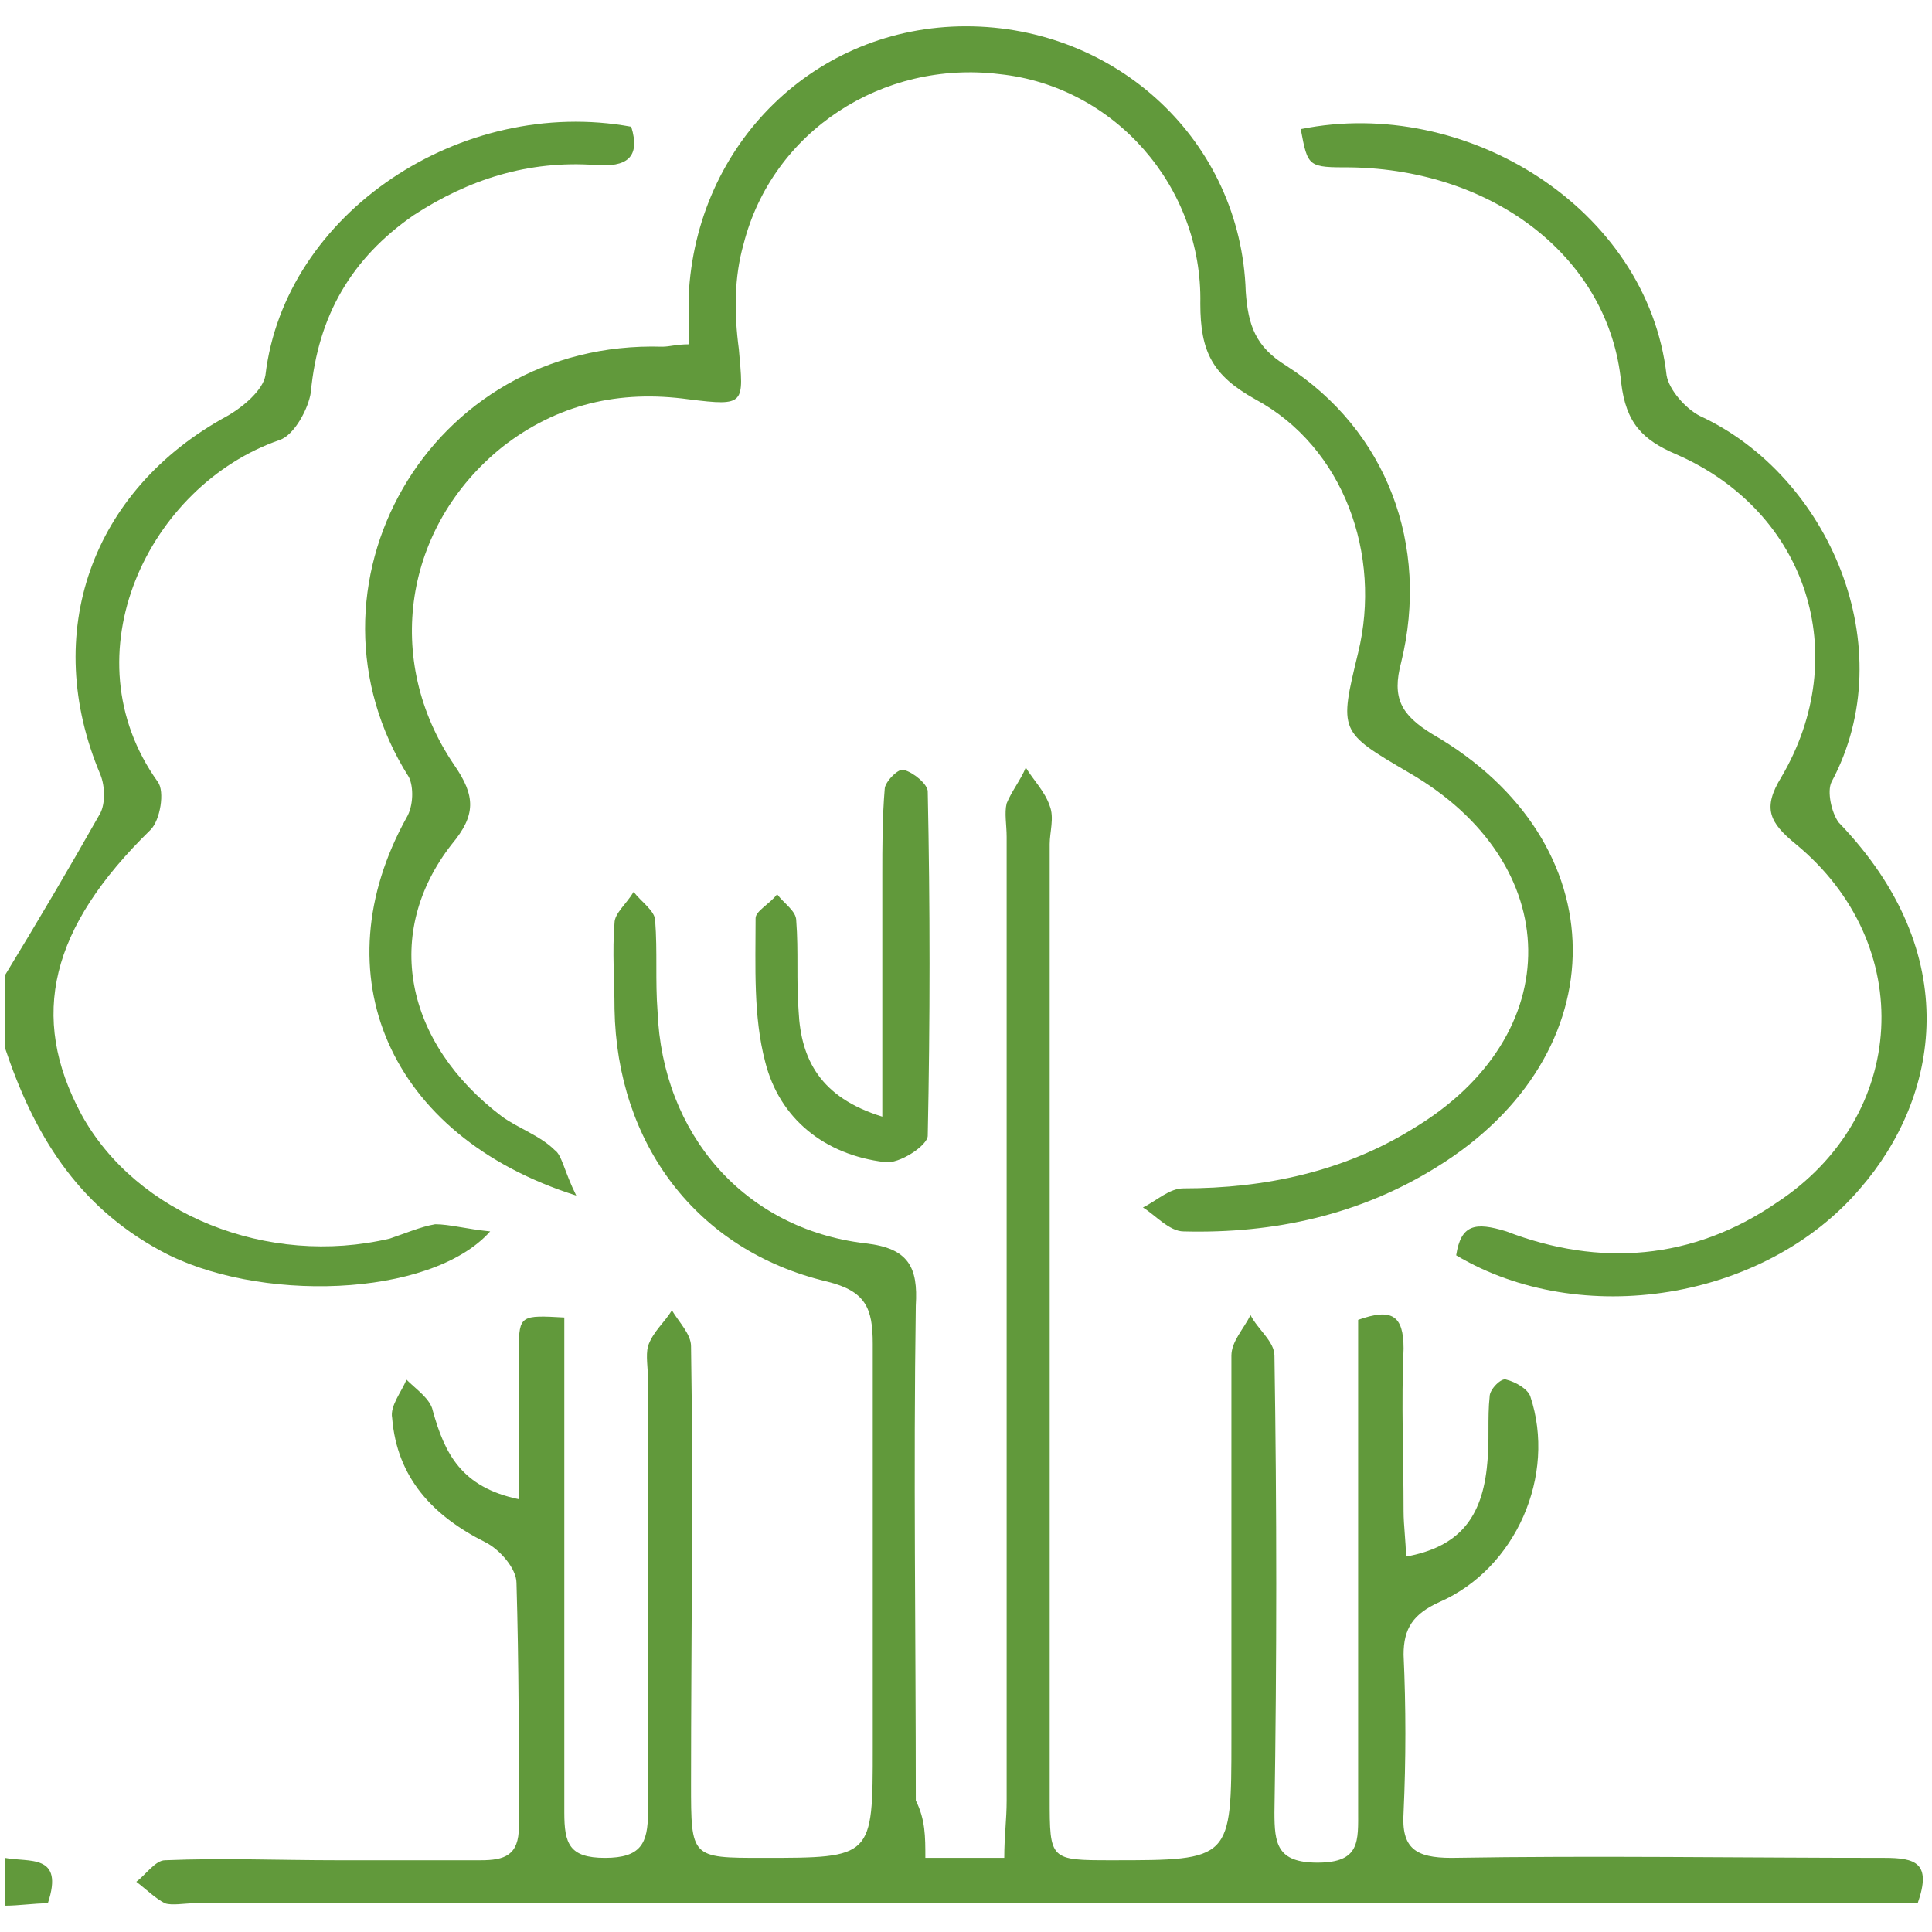
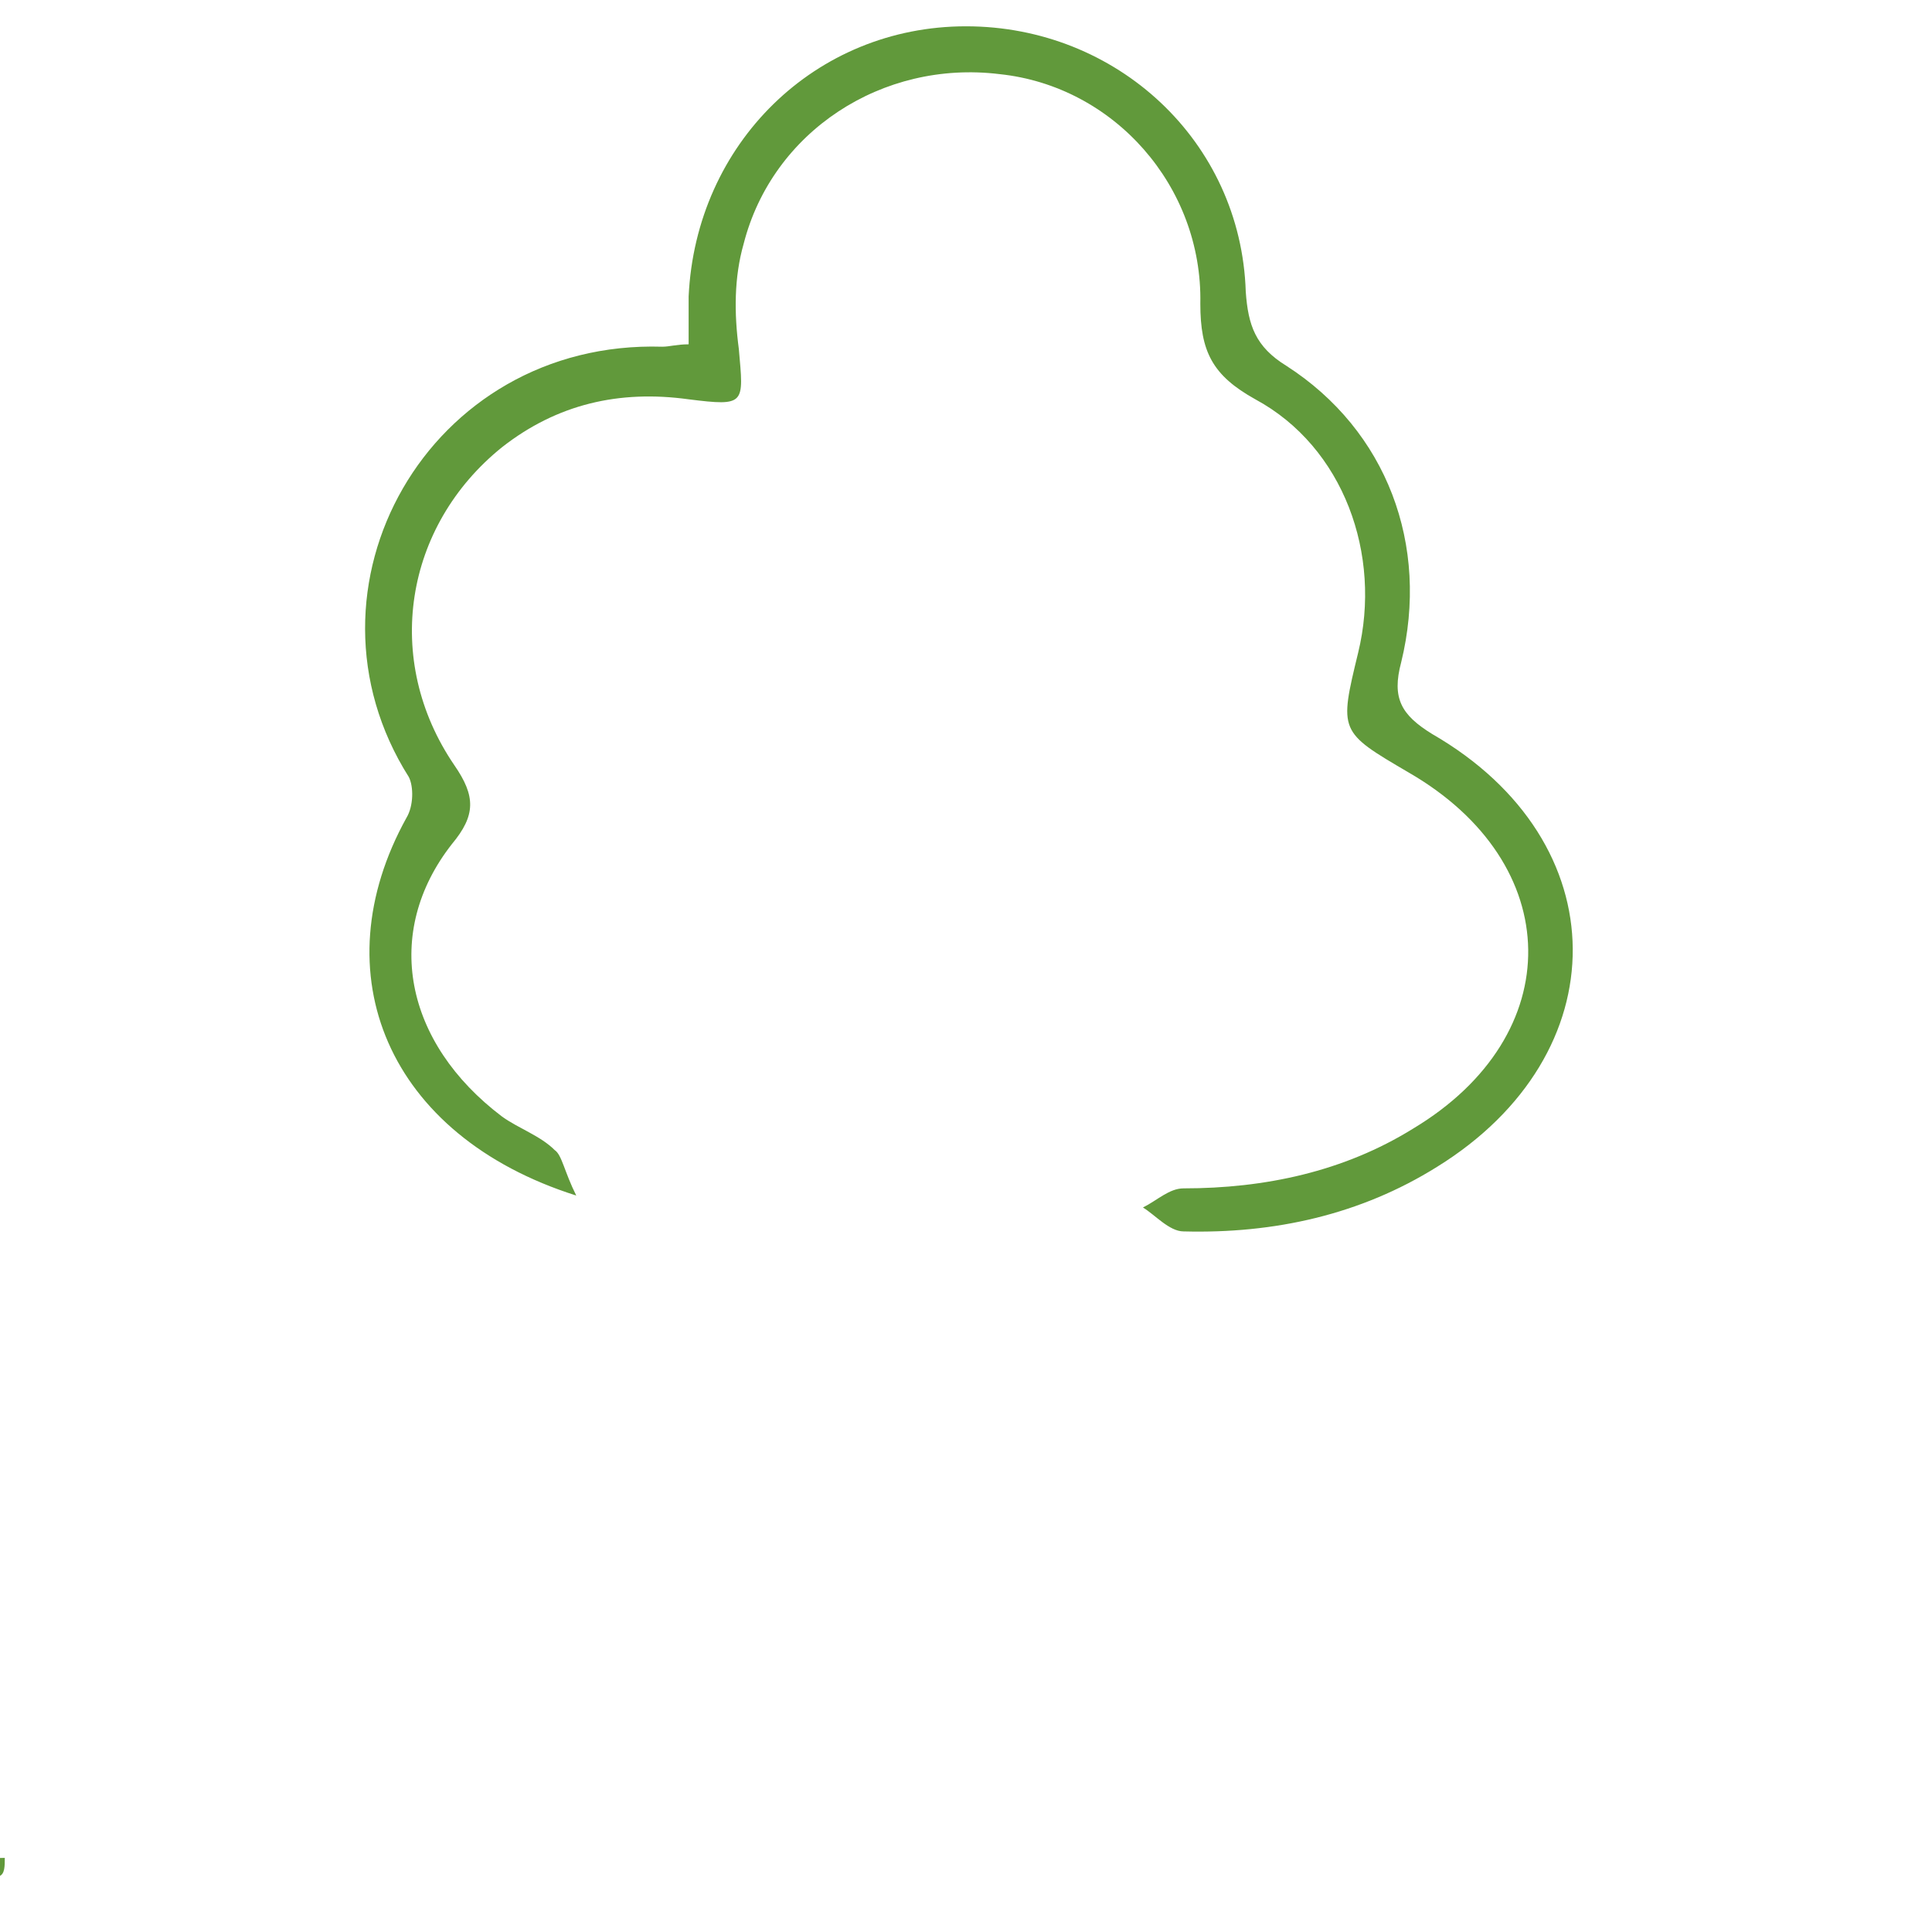
<svg xmlns="http://www.w3.org/2000/svg" version="1.1" id="Ebene_1" x="0px" y="0px" viewBox="0 0 80.8 80.8" style="enable-background:new 0 0 80.8 80.8;" xml:space="preserve">
  <style type="text/css"> .st0{fill:#61993B;} .st1{fill:#61993B;stroke:#61993B;} .st2{fill:#FFFFFF;} .st3{fill:none;stroke:#61993B;stroke-width:2;} </style>
  <g id="_x37_PhAVW_1_">
    <g>
-       <path class="st0" d="M0.2,40.8c1.4-2.3,2.7-4.5,4-6.8c0.2-0.4,0.2-1.1,0-1.6c-2.5-5.9-0.4-11.9,5.3-15c0.7-0.4,1.5-1.1,1.6-1.7 C11.9,8.9,19.3,4,26.4,5.3c0.4,1.3-0.2,1.7-1.5,1.6c-2.8-0.2-5.3,0.6-7.6,2.1c-2.6,1.8-4,4.2-4.3,7.4c-0.1,0.7-0.7,1.8-1.3,2 c-5.5,1.9-8.9,9-5.1,14.3c0.3,0.4,0.1,1.6-0.3,2c-4.2,4.1-5.1,7.8-2.9,11.9c2.3,4.2,7.8,6.4,12.9,5.2c0.6-0.2,1.3-0.5,1.9-0.6 c0.6,0,1.3,0.2,2.3,0.3c-2.5,2.8-9.8,3-13.8,0.8c-3.5-1.9-5.3-4.9-6.5-8.5C0.2,42.9,0.2,41.9,0.2,40.8z" />
-       <path class="st0" d="M0.2,77.7c1,0.2,2.5-0.2,1.8,1.9c-0.6,0-1.2,0.1-1.8,0.1C0.2,79,0.2,78.4,0.2,77.7z" />
-       <path class="st0" d="M38.7,77.7c1.3,0,2.2,0,3.3,0c0-0.9,0.1-1.6,0.1-2.4c0-13.4,0-26.9,0-40.3c0-0.5-0.1-1,0-1.4 c0.2-0.5,0.6-1,0.8-1.5c0.3,0.5,0.8,1,1,1.6c0.2,0.5,0,1.1,0,1.6c0,13.3,0,26.6,0,39.9c0,2.6,0,2.6,2.6,2.6c5,0,5,0,5-5.1 c0-5.3,0-10.7,0-16c0-0.6,0.5-1.1,0.8-1.7c0.3,0.6,1,1.1,1,1.7c0.1,6.4,0.1,12.7,0,19.1c0,1.3,0.1,2.1,1.8,2.1 c1.8,0,1.7-0.9,1.7-2.2c0-6.8,0-13.6,0-20.5c1.4-0.5,1.9-0.2,1.9,1.2c-0.1,2.3,0,4.5,0,6.8c0,0.6,0.1,1.3,0.1,1.9 c2.2-0.4,3.2-1.6,3.4-3.9c0.1-0.9,0-1.9,0.1-2.8c0-0.3,0.5-0.8,0.7-0.7c0.4,0.1,0.9,0.4,1,0.7c1.1,3.3-0.6,7.2-3.8,8.6 c-1.1,0.5-1.5,1.1-1.5,2.2c0.1,2.2,0.1,4.4,0,6.6c-0.1,1.5,0.5,1.9,2,1.9c6-0.1,12.1,0,18.1,0c1.3,0,2,0.2,1.4,1.9 c-0.7,0-1.4,0-2.1,0c-23.3,0-46.6,0-70,0c-0.4,0-0.9,0.1-1.2,0c-0.4-0.2-0.8-0.6-1.2-0.9c0.4-0.3,0.8-0.9,1.2-0.9 c2.4-0.1,4.8,0,7.2,0c2,0,4,0,6,0c1,0,1.6-0.2,1.6-1.4c0-3.4,0-6.8-0.1-10.2c0-0.6-0.7-1.4-1.3-1.7c-2.2-1.1-3.7-2.7-3.9-5.2 c-0.1-0.5,0.4-1.1,0.6-1.6c0.4,0.4,1,0.8,1.1,1.3c0.5,1.8,1.2,3.2,3.6,3.7c0-2.2,0-4.3,0-6.3c0-1.4,0.1-1.4,1.9-1.3 c0,1.6,0,3.2,0,4.7c0,5.3,0,10.7,0,16c0,1.3,0.2,1.9,1.7,1.9c1.5,0,1.8-0.6,1.8-1.9c0-6,0-12,0-18.1c0-0.5-0.1-1,0-1.4 c0.2-0.6,0.7-1,1-1.5c0.3,0.5,0.8,1,0.8,1.5c0.1,6.1,0,12.2,0,18.3c0,3.1,0,3.1,3,3.1c4.6,0,4.6,0,4.6-4.6c0-5.6,0-11.2,0-16.9 c0-1.5-0.3-2.2-1.9-2.6c-5.5-1.3-8.8-5.8-8.9-11.4c0-1.2-0.1-2.4,0-3.6c0-0.4,0.5-0.8,0.8-1.3c0.3,0.4,0.9,0.8,0.9,1.2 c0.1,1.3,0,2.5,0.1,3.8c0.2,5.1,3.6,9.1,8.7,9.7c1.8,0.2,2.2,1,2.1,2.6c-0.1,6.9,0,13.8,0,20.7C38.7,76.1,38.7,76.8,38.7,77.7z" />
+       <path class="st0" d="M0.2,77.7c-0.6,0-1.2,0.1-1.8,0.1C0.2,79,0.2,78.4,0.2,77.7z" />
      <path class="st0" d="M24.1,50c-7.9-2.5-10.7-9.3-7.1-15.8c0.3-0.5,0.3-1.3,0.1-1.7c-5-7.9,0.8-18.3,10.6-18c0.3,0,0.6-0.1,1.1-0.1 c0-0.7,0-1.4,0-2C29.1,6,34.1,1.1,40.4,1.1c6.3,0,11.5,4.8,11.7,11.1c0.1,1.4,0.4,2.3,1.7,3.1c4.2,2.7,6,7.5,4.8,12.4 c-0.4,1.5,0,2.2,1.3,3c7.8,4.5,7.8,13.4,0.2,18.1c-3.2,2-6.8,2.8-10.6,2.7c-0.6,0-1.2-0.7-1.7-1c0.6-0.3,1.1-0.8,1.7-0.8 c3.4,0,6.7-0.7,9.6-2.5c6.5-3.9,6.4-11.1-0.2-14.9c-2.9-1.7-2.9-1.7-2.1-5c1-4.1-0.6-8.6-4.3-10.6c-1.8-1-2.3-2-2.3-4 c0.1-4.9-3.6-9.1-8.4-9.6c-4.9-0.6-9.5,2.4-10.7,7.1c-0.4,1.4-0.4,2.9-0.2,4.4c0.2,2.3,0.3,2.4-2.1,2.1c-2.9-0.4-5.5,0.2-7.8,2 c-4.1,3.3-5,8.9-2,13.3c0.9,1.3,0.9,2.1-0.1,3.3c-2.9,3.7-2,8.3,2.1,11.4c0.7,0.5,1.6,0.8,2.2,1.4C23.5,48.3,23.6,49,24.1,50z" />
-       <path class="st0" d="M54.4,5.4C61.3,4,68.9,8.7,69.7,15.7c0.1,0.6,0.8,1.4,1.4,1.7c5.4,2.5,8.5,9.7,5.5,15.3 c-0.2,0.4,0,1.3,0.3,1.7c5.3,5.5,4.2,11.5,0.9,15.3c-4,4.7-11.7,5.9-16.9,2.8c0.2-1.3,0.8-1.4,2.1-1c3.9,1.5,7.8,1.2,11.3-1.2 c5.5-3.6,5.9-10.8,0.8-15c-1.1-0.9-1.4-1.5-0.6-2.8c3-5.1,1.1-11.1-4.4-13.5c-1.4-0.6-2.1-1.3-2.3-3c-0.5-5.2-5.3-8.9-11.3-9 C54.7,7,54.7,7,54.4,5.4z" />
-       <path class="st0" d="M36.9,46.7c0-3.6,0-6.9,0-10.1c0-1.2,0-2.4,0.1-3.6c0-0.3,0.6-0.9,0.8-0.8c0.4,0.1,1,0.6,1,0.9 c0.1,4.8,0.1,9.6,0,14.4c0,0.4-1.2,1.2-1.8,1.1c-2.5-0.3-4.4-1.8-5-4.2c-0.5-1.9-0.4-4-0.4-6c0-0.3,0.6-0.6,0.9-1 c0.3,0.4,0.8,0.7,0.8,1.1c0.1,1.3,0,2.5,0.1,3.8C33.5,44.3,34.3,45.9,36.9,46.7z" />
    </g>
  </g>
</svg>